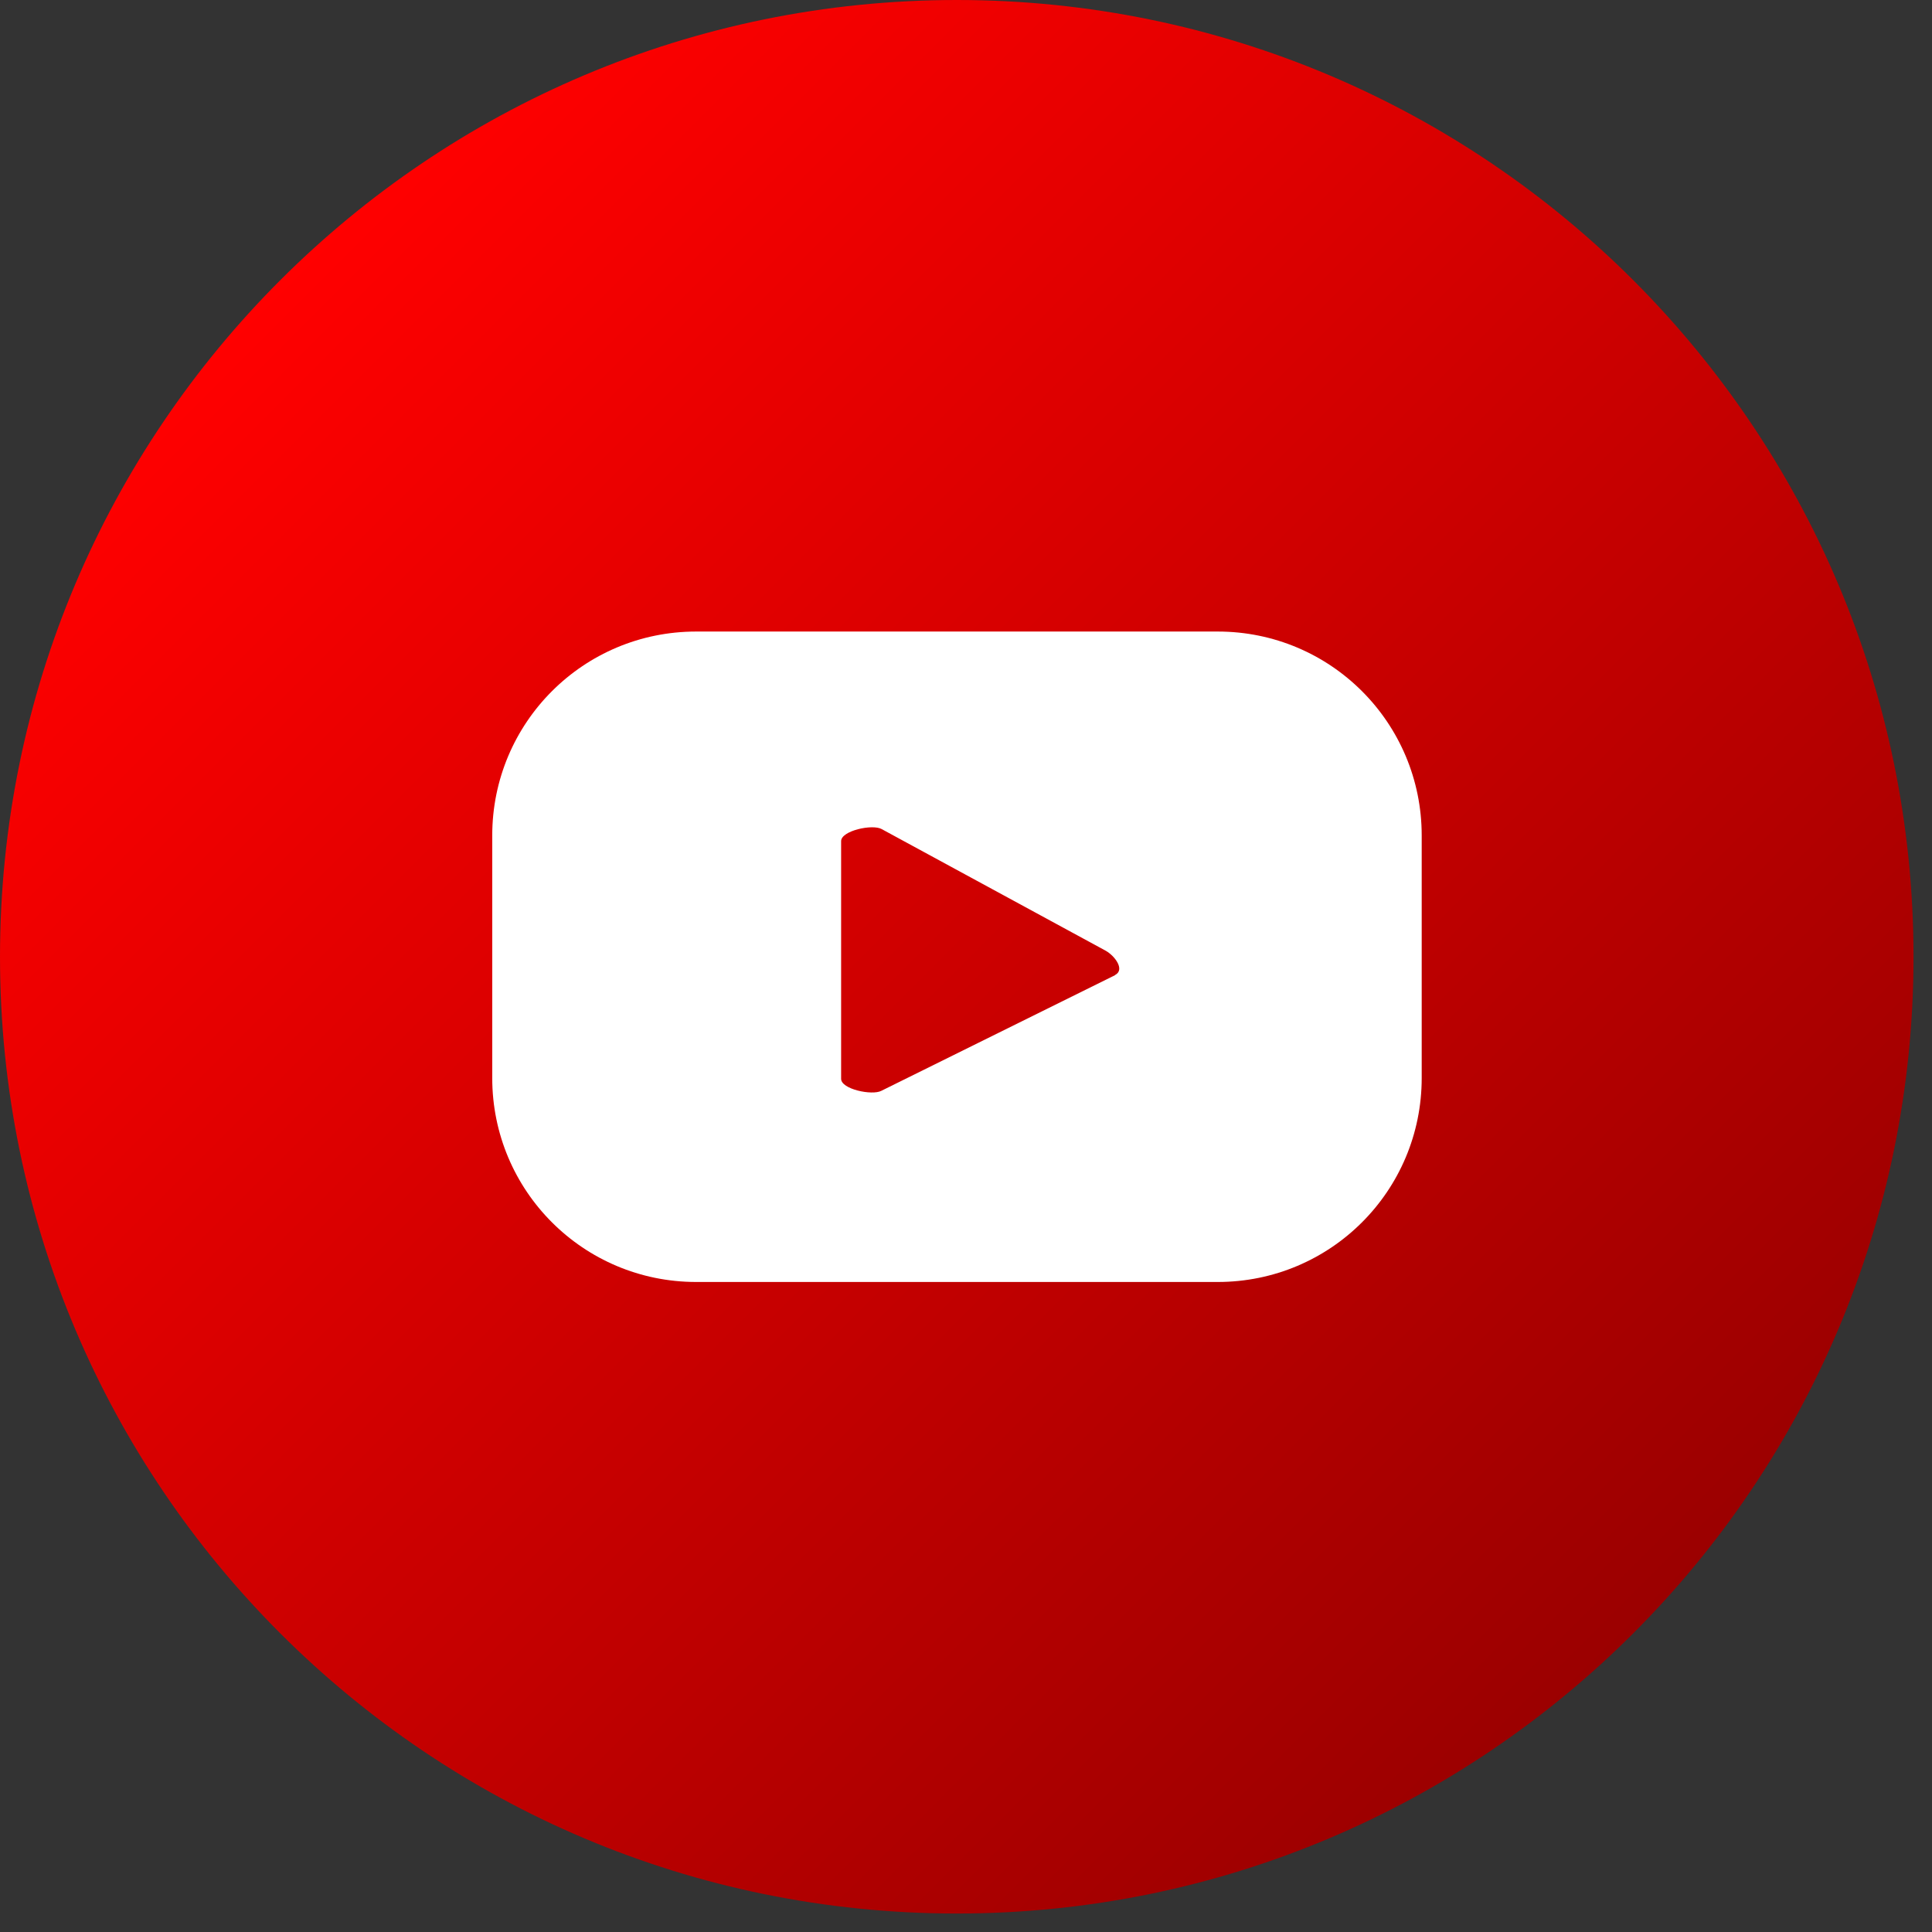
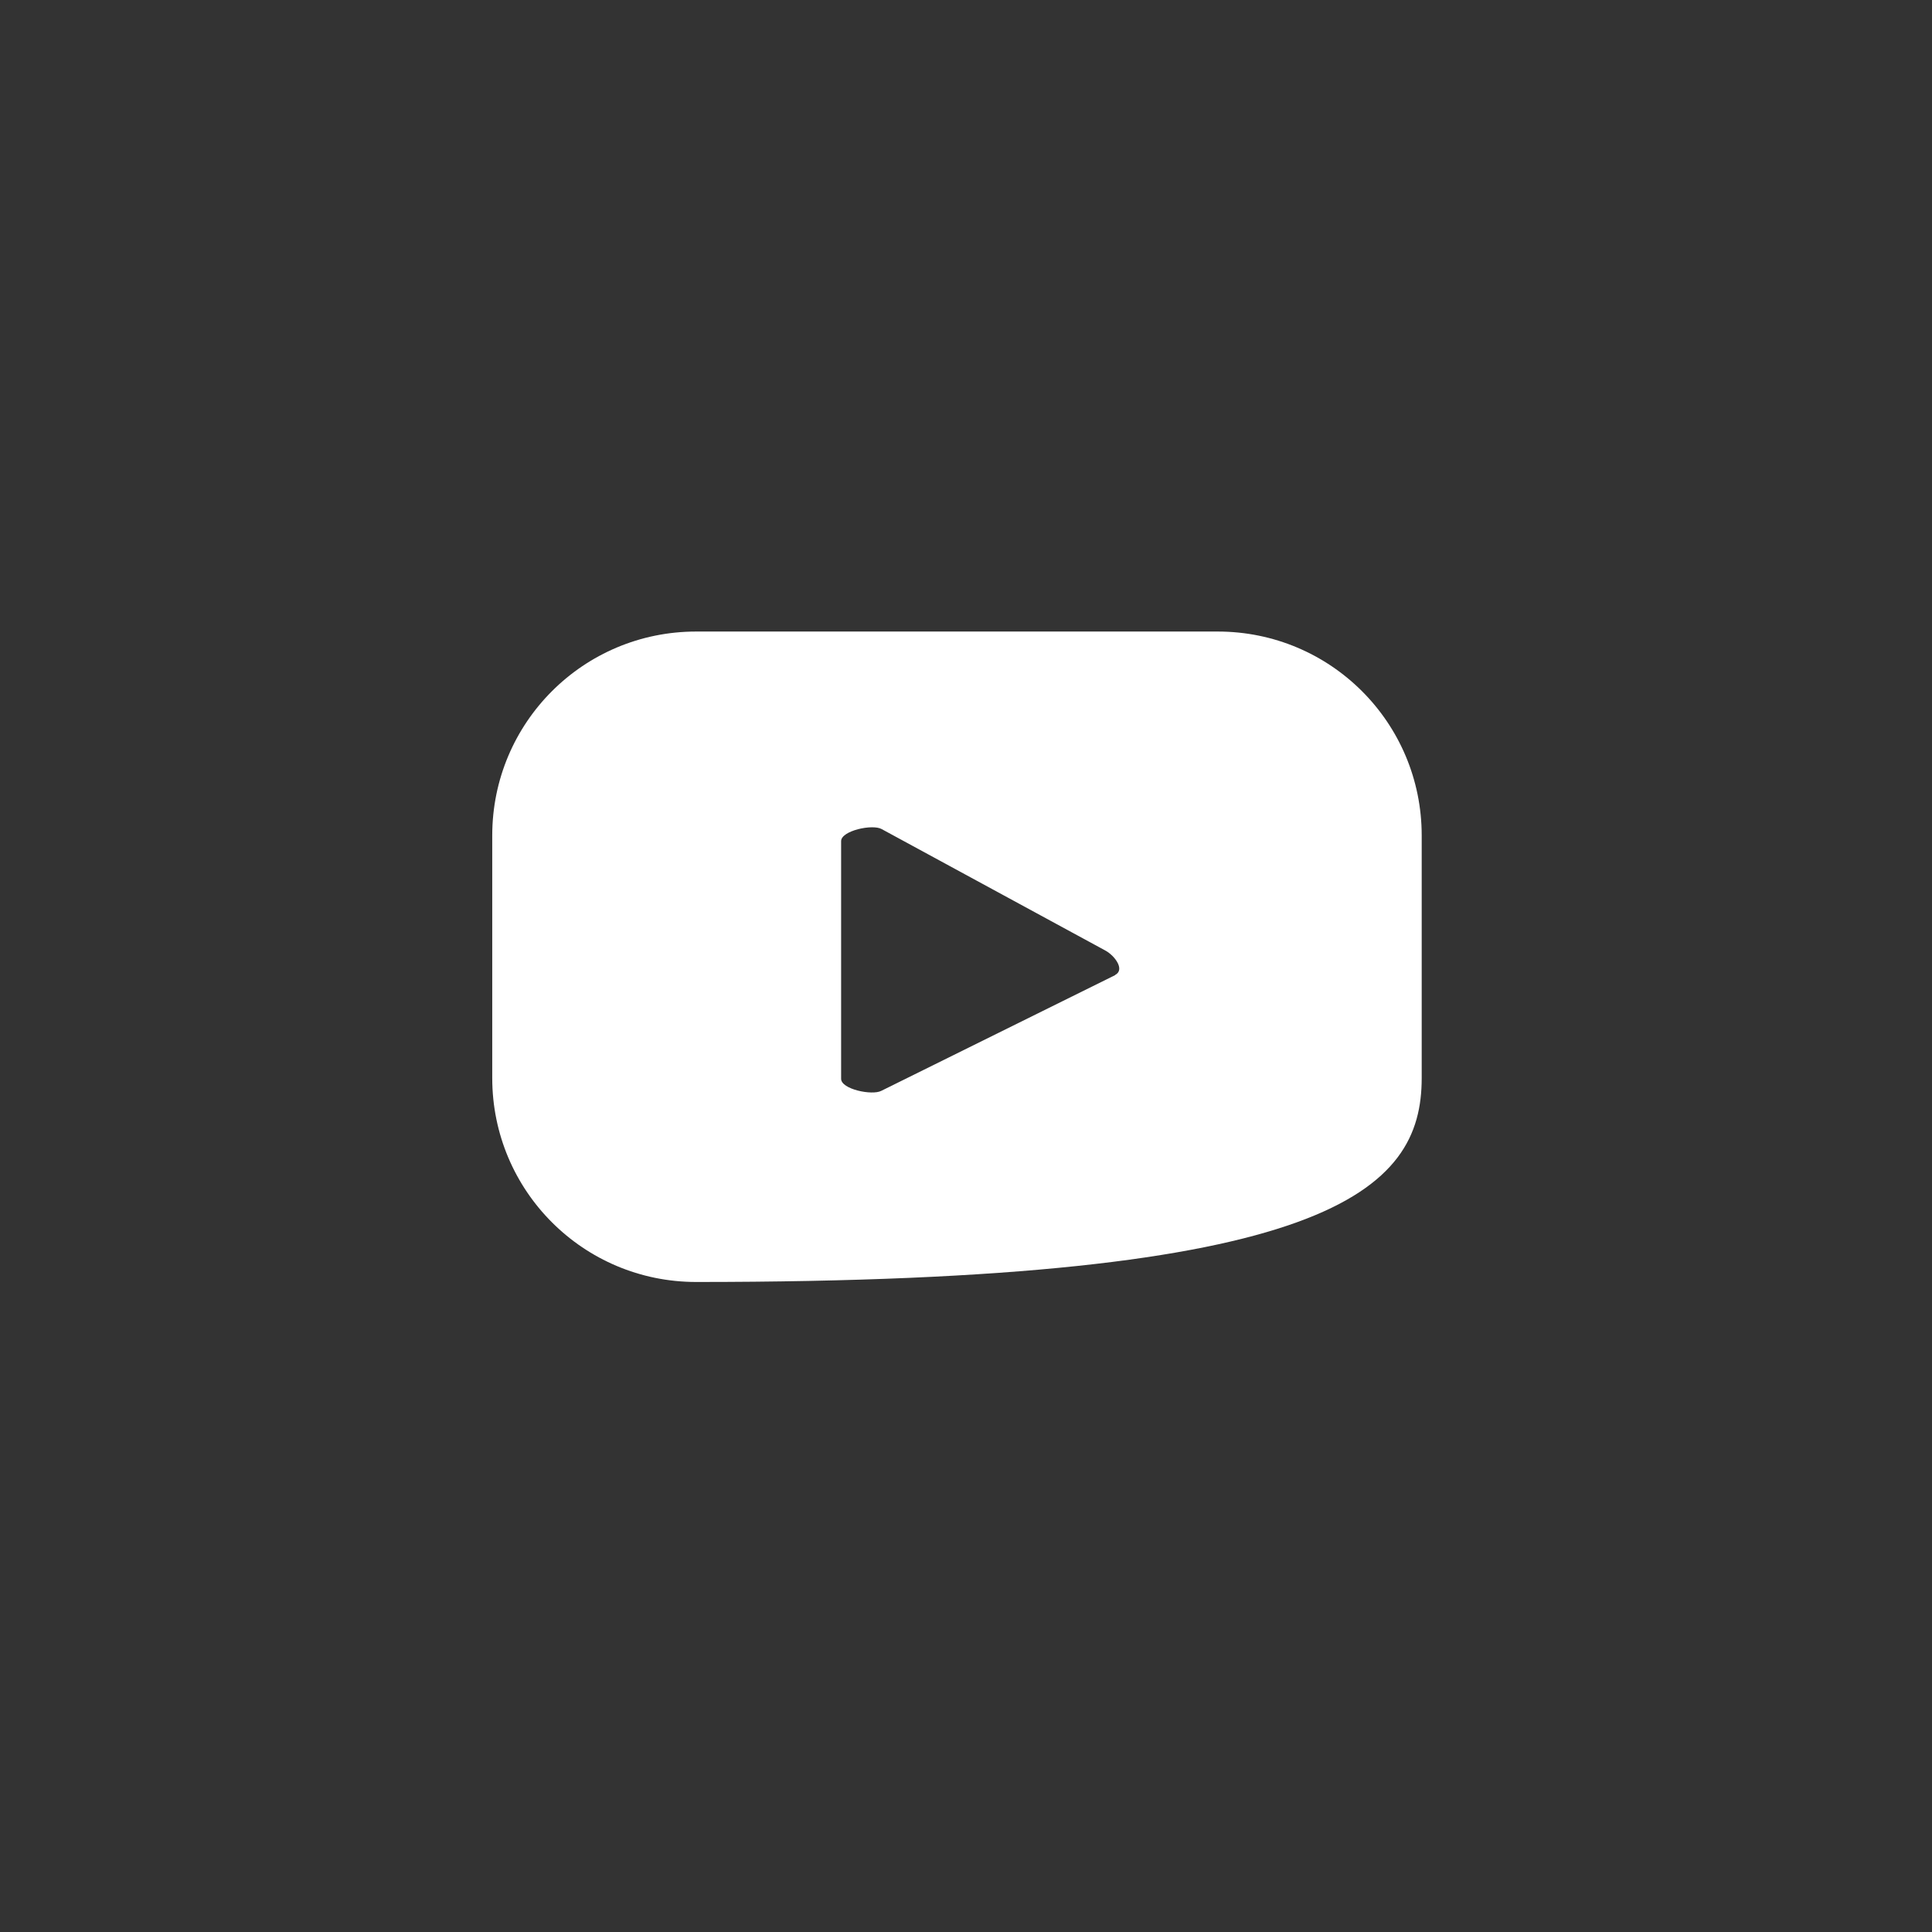
<svg xmlns="http://www.w3.org/2000/svg" width="69" height="69" viewBox="0 0 69 69" fill="none">
  <rect x="0" y="0" width="69" height="69" fill="#333333" stroke="none" />
-   <path d="M34.17 68.34C53.042 68.34 68.34 53.042 68.34 34.17C68.34 15.298 53.042 0 34.17 0C15.298 0 0 15.298 0 34.17C0 53.042 15.298 68.34 34.17 68.34Z" fill="url(#paint0_linear_74_56)" />
-   <path d="M50.775 29.84C50.775 25.81 47.52 22.555 43.49 22.555H24.864C20.835 22.555 17.58 25.81 17.58 29.84V38.5C17.58 42.53 20.835 45.785 24.864 45.785H43.49C47.52 45.785 50.775 42.53 50.775 38.5V29.84ZM39.819 34.83L31.474 38.959C31.144 39.131 30.04 38.902 30.04 38.529V30.04C30.04 29.668 31.159 29.424 31.488 29.61L39.49 33.955C39.819 34.141 40.178 34.629 39.834 34.815L39.819 34.83Z" fill="white" />
+   <path d="M50.775 29.84C50.775 25.81 47.52 22.555 43.49 22.555H24.864C20.835 22.555 17.58 25.81 17.58 29.84V38.5C17.58 42.53 20.835 45.785 24.864 45.785C47.52 45.785 50.775 42.53 50.775 38.5V29.84ZM39.819 34.83L31.474 38.959C31.144 39.131 30.04 38.902 30.04 38.529V30.04C30.04 29.668 31.159 29.424 31.488 29.61L39.49 33.955C39.819 34.141 40.178 34.629 39.834 34.815L39.819 34.83Z" fill="white" />
  <defs>
    <linearGradient id="paint0_linear_74_56" x1="10.009" y1="10.009" x2="58.331" y2="58.331" gradientUnits="userSpaceOnUse">
      <stop stop-color="#FF0000" />
      <stop offset="1" stop-color="#9B0000" />
    </linearGradient>
  </defs>
</svg>